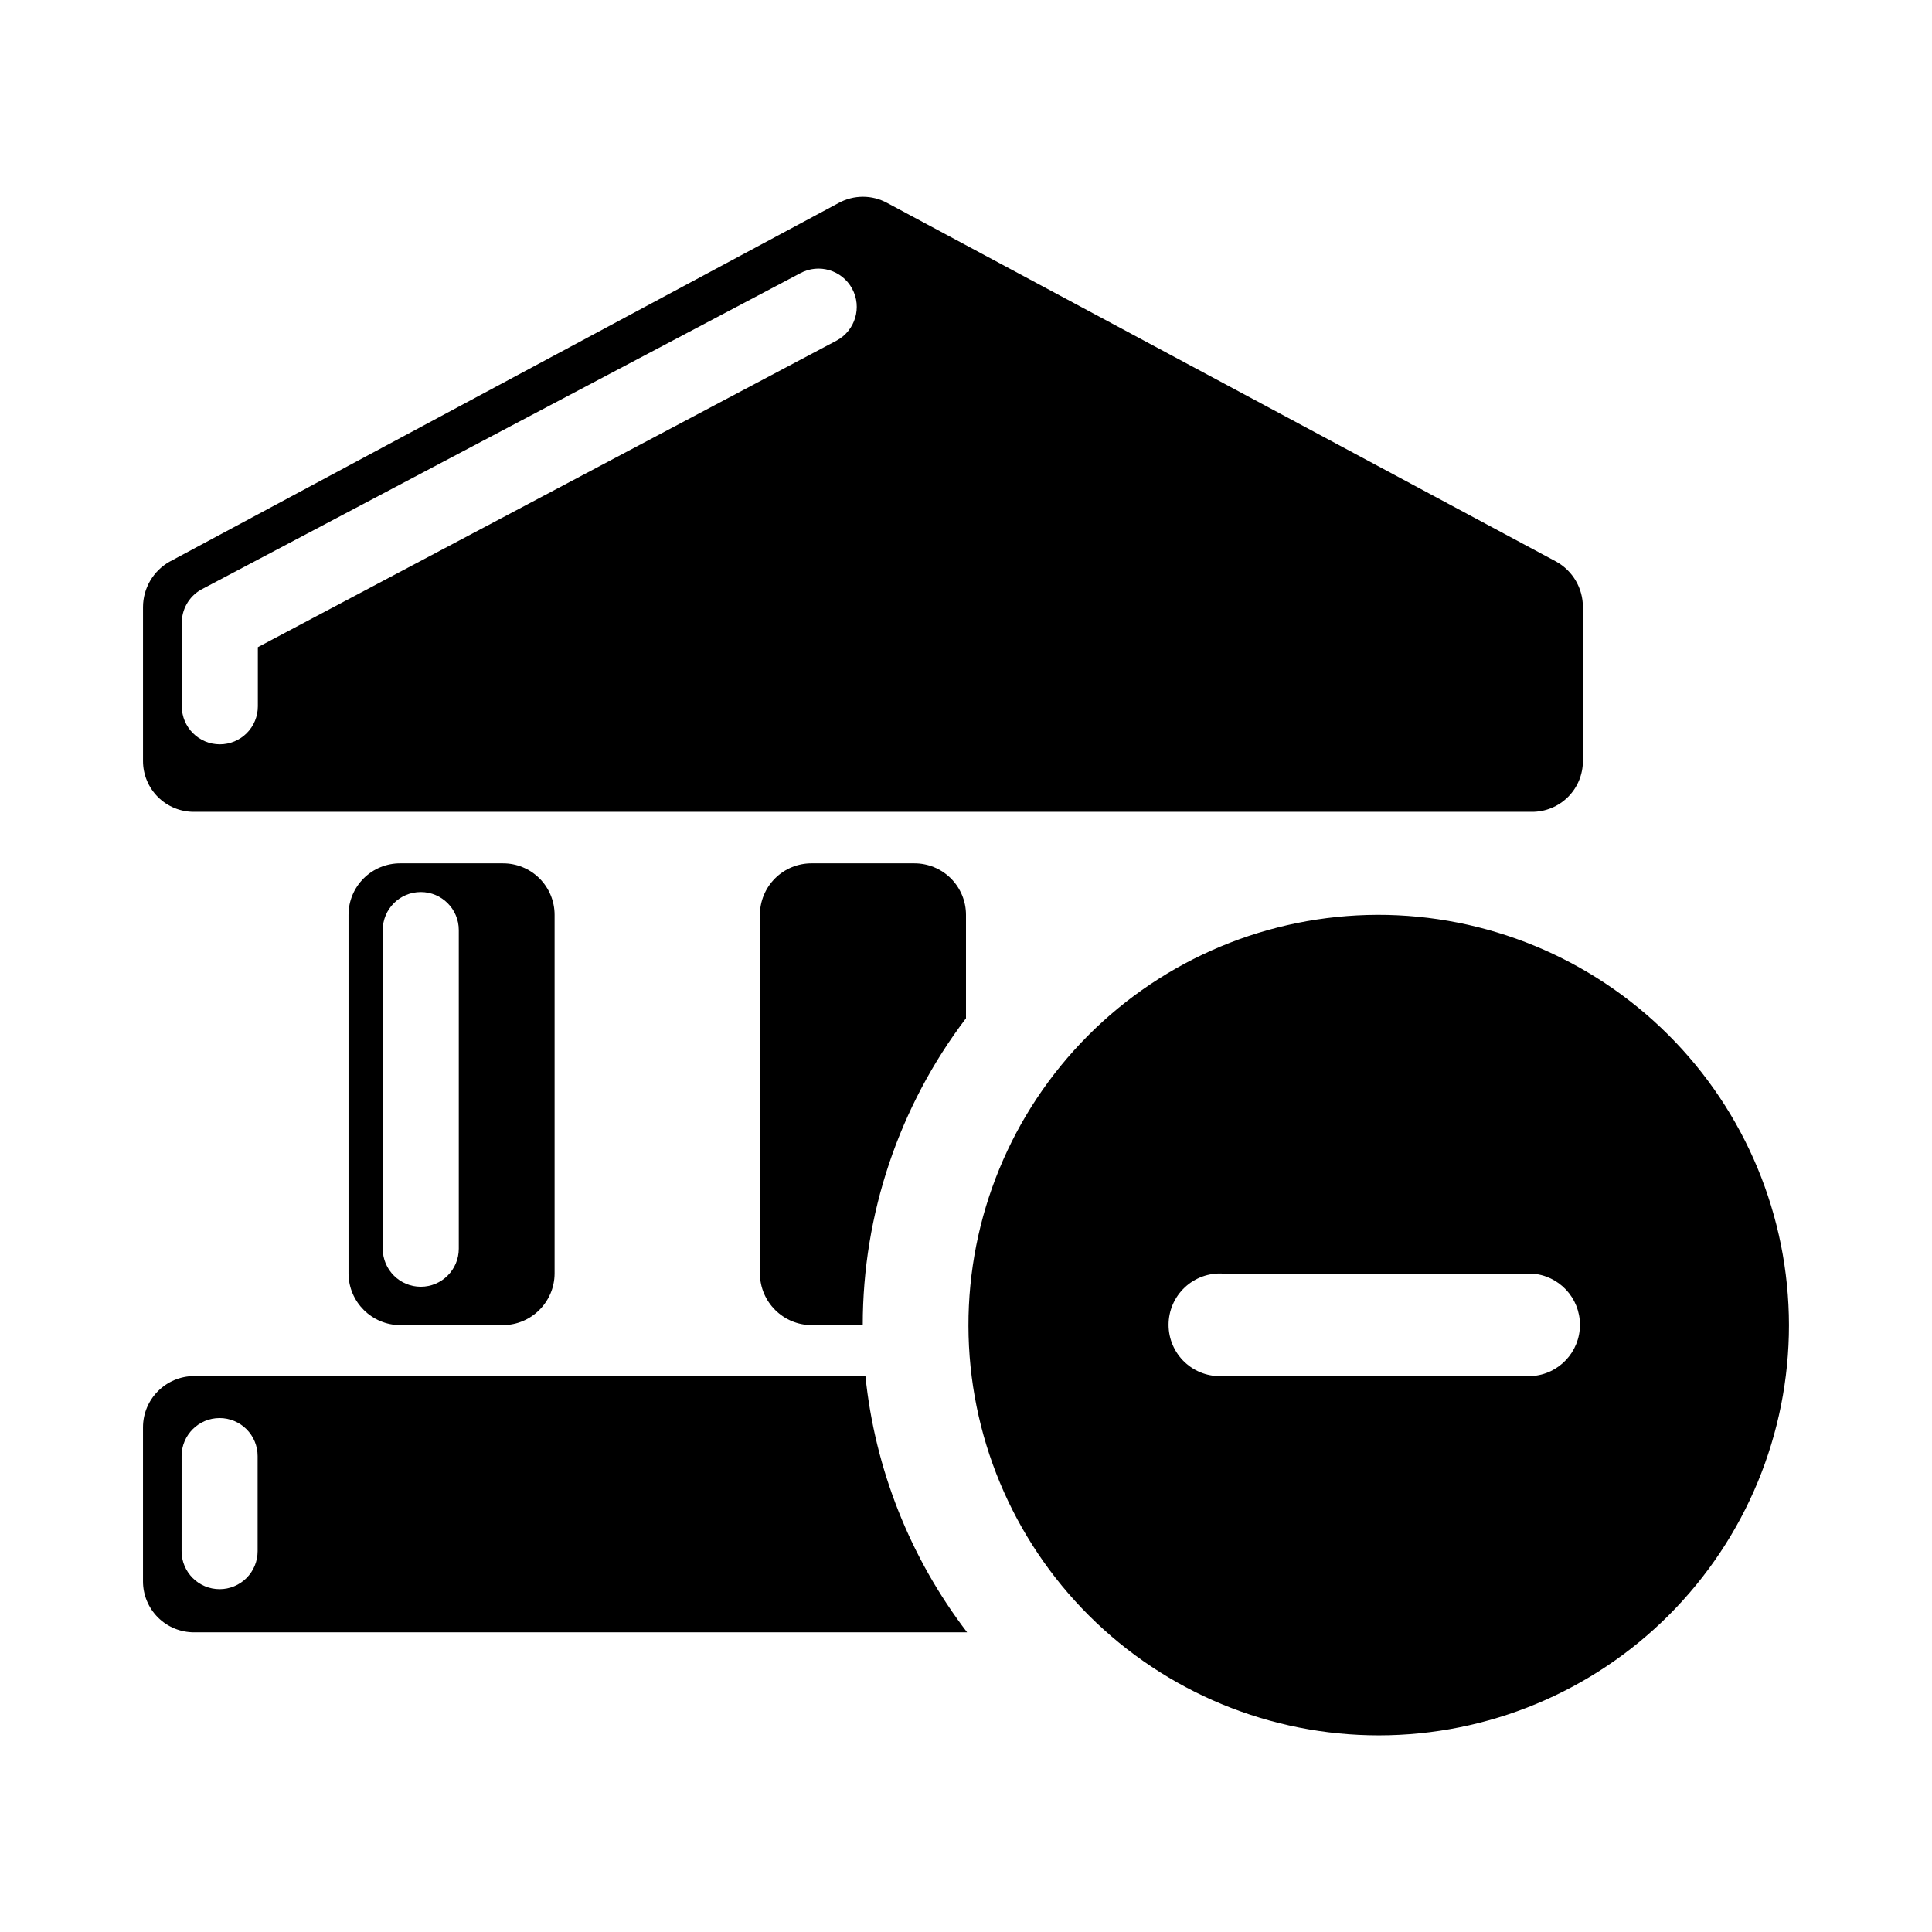
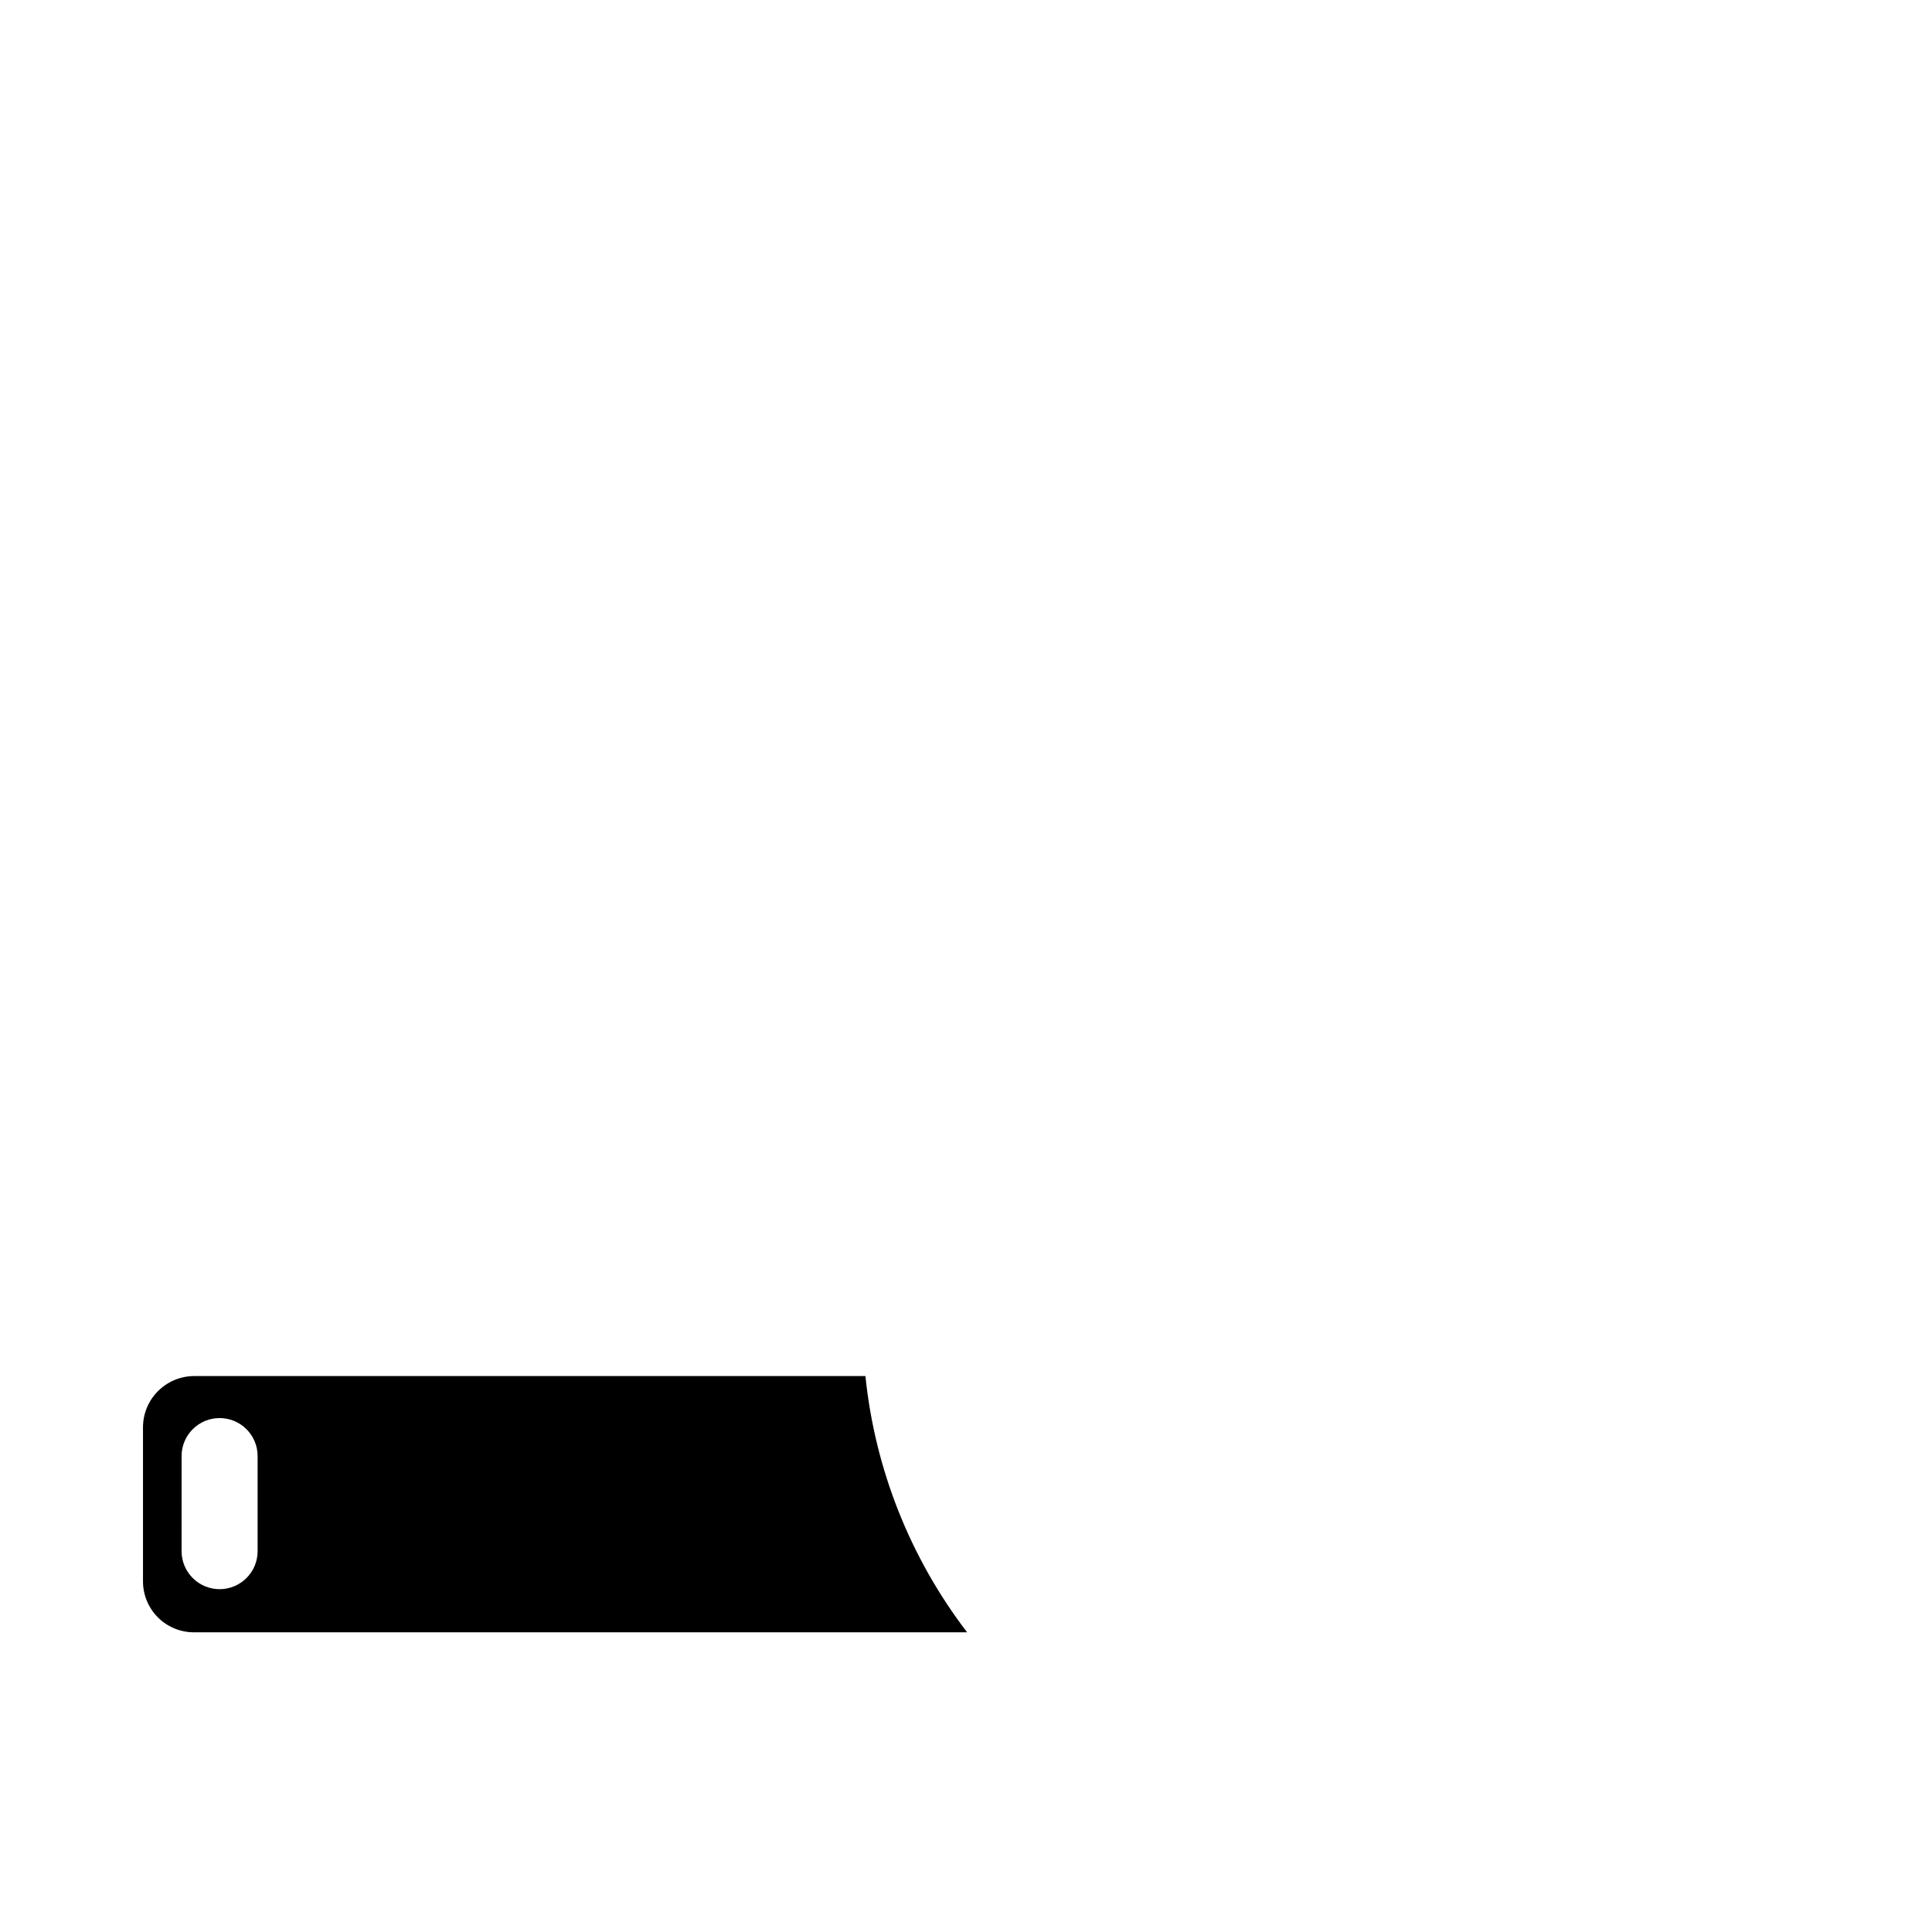
<svg xmlns="http://www.w3.org/2000/svg" fill="#000000" width="800px" height="800px" version="1.1" viewBox="144 144 512 512">
  <g>
-     <path d="m556.43 292.84-177.34-95.07c-3.988-2.168-8.805-2.168-12.797 0l-177.34 95.07c-4.348 2.449-7.043 7.047-7.055 12.039v40.809c0 3.586 1.434 7.023 3.977 9.547 2.543 2.527 5.992 3.934 9.578 3.906h354.48c3.582 0.027 7.031-1.379 9.574-3.906 2.547-2.523 3.977-5.961 3.977-9.547v-40.809c0.012-4.996-2.688-9.605-7.055-12.039zm-200.36-76.43c4.926-2.672 11.082-0.844 13.754 4.082 2.672 4.926 0.844 11.082-4.082 13.754l-153.41 81.262v15.672c0 2.672-1.059 5.234-2.949 7.125-1.891 1.887-4.453 2.949-7.125 2.949-5.566 0-10.078-4.512-10.078-10.074v-21.867c-0.105-3.703 1.828-7.168 5.039-9.02z" />
-     <path d="m277.27 495.17c7.539-0.027 13.648-6.117 13.703-13.652v-95.07c0-3.629-1.445-7.109-4.016-9.672-2.57-2.562-6.059-3.992-9.688-3.981h-27.207 0.004c-3.633-0.012-7.117 1.418-9.688 3.981-2.574 2.562-4.019 6.043-4.019 9.672v95.07c0.059 7.535 6.168 13.625 13.707 13.652zm-31.84-104.69c0-5.566 4.512-10.078 10.078-10.078 5.562 0 10.074 4.512 10.074 10.078v84.438c0 5.566-4.512 10.078-10.074 10.078-5.566 0-10.078-4.512-10.078-10.078z" />
    <path d="m195.45 508.67c-7.496 0.027-13.555 6.109-13.555 13.602v40.809c0 3.59 1.43 7.031 3.973 9.566 2.543 2.531 5.992 3.949 9.582 3.934h204.85c-15.09-19.711-24.422-43.219-26.953-67.91zm-3.324 21.211-0.004-0.004c0-5.562 4.512-10.074 10.078-10.074 2.672 0 5.234 1.062 7.125 2.949 1.891 1.891 2.949 4.453 2.949 7.125v25.191c0 2.672-1.059 5.234-2.949 7.125-1.891 1.891-4.453 2.953-7.125 2.953-5.566 0-10.078-4.512-10.078-10.078z" />
-     <path d="m372.64 495.17c-0.012-29.367 9.598-57.926 27.359-81.316v-27.406c0-3.629-1.445-7.109-4.019-9.672-2.57-2.562-6.055-3.992-9.688-3.981h-27.207 0.004c-3.629-0.012-7.117 1.418-9.688 3.981-2.57 2.562-4.016 6.043-4.016 9.672v95.07c0.055 7.535 6.164 13.625 13.703 13.652z" />
-     <path d="m549.93 508.67h-81.82c-3.746 0.227-7.418-1.102-10.148-3.672-2.731-2.57-4.281-6.156-4.281-9.906 0-3.754 1.551-7.336 4.281-9.906 2.731-2.574 6.402-3.902 10.148-3.672h81.82c7.176 0.438 12.773 6.387 12.773 13.578s-5.598 13.141-12.773 13.578zm-40.91-122.23c-28.816 0.094-56.414 11.621-76.734 32.051-20.32 20.43-31.699 48.094-31.637 76.906 0.062 28.816 11.562 56.426 31.969 76.77 20.41 20.34 48.059 31.75 76.871 31.719 28.816-0.031 56.438-11.5 76.801-31.887 20.367-20.387 31.805-48.02 31.805-76.836-0.039-28.883-11.555-56.566-32.012-76.957-20.457-20.391-48.18-31.82-77.062-31.766z" />
  </g>
</svg>